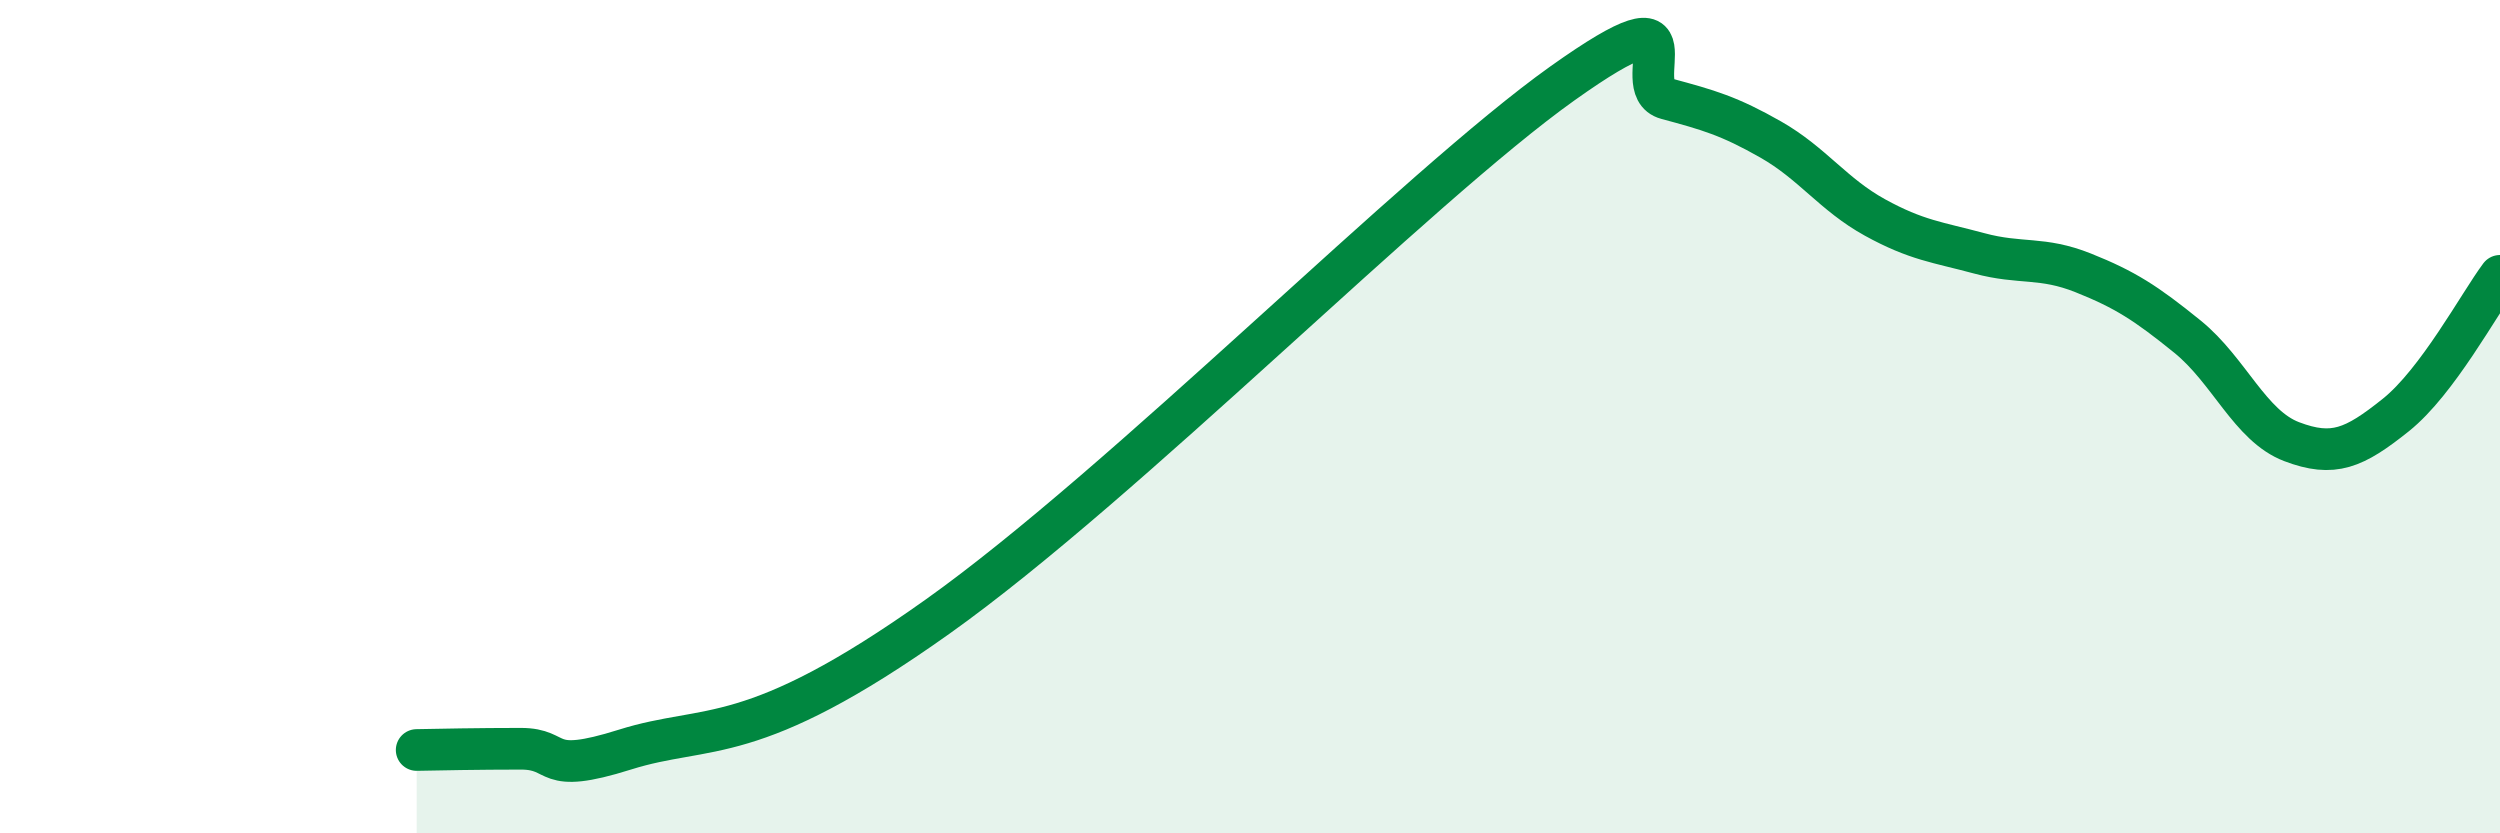
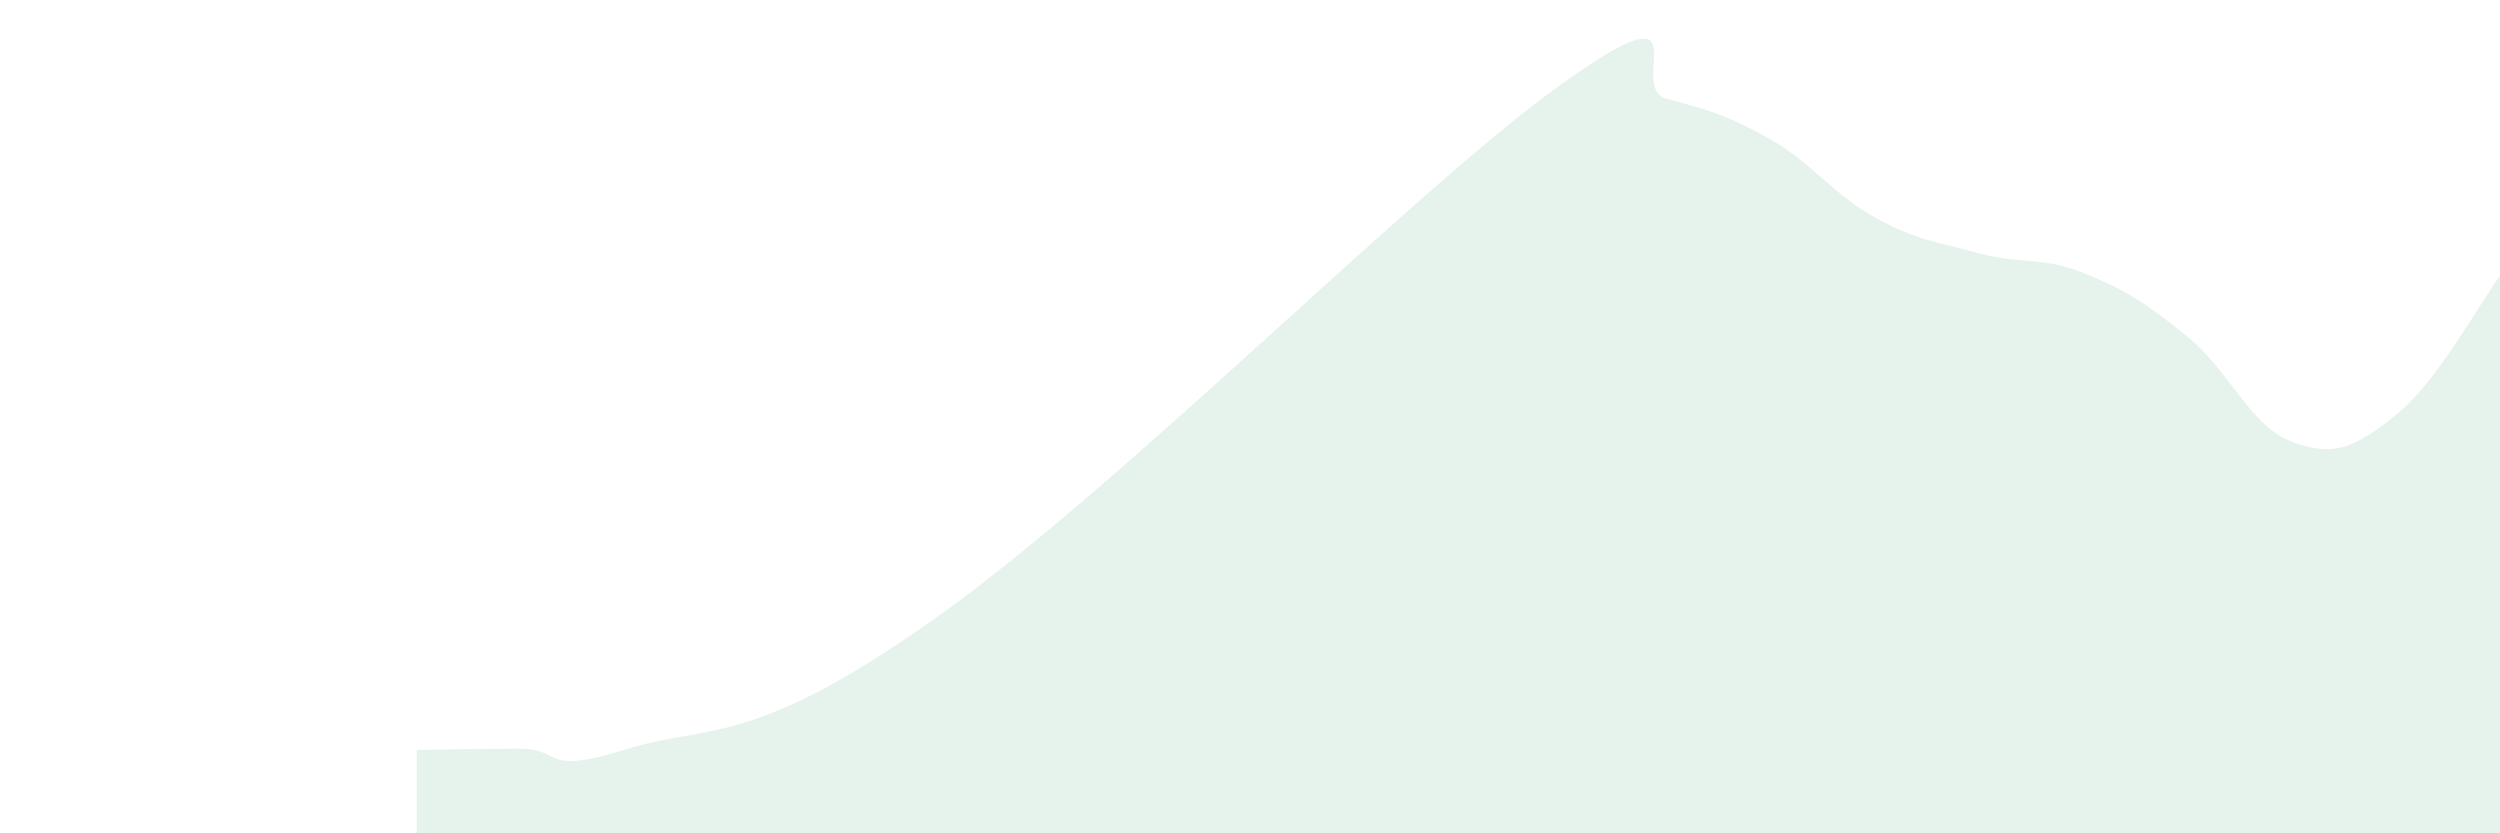
<svg xmlns="http://www.w3.org/2000/svg" width="60" height="20" viewBox="0 0 60 20">
  <path d="M 10,18 C 10.5,17.99 11.5,17.97 12.5,17.97 C 13.5,17.97 13,18.62 15,17.99 C 17,17.36 18,18 22.5,14.8 C 27,11.6 34,4.49 37.5,2 C 41,-0.49 39,2.1 40,2.37 C 41,2.64 41.5,2.78 42.5,3.35 C 43.5,3.92 44,4.67 45,5.22 C 46,5.77 46.5,5.81 47.5,6.08 C 48.5,6.35 49,6.15 50,6.55 C 51,6.95 51.5,7.27 52.5,8.08 C 53.5,8.89 54,10.22 55,10.6 C 56,10.98 56.5,10.76 57.5,9.96 C 58.5,9.16 59.5,7.29 60,6.62L60 20L10 20Z" fill="#008740" opacity="0.1" stroke-linecap="round" stroke-linejoin="round" />
-   <path d="M 10,18 C 10.5,17.99 11.5,17.97 12.5,17.97 C 13.5,17.97 13,18.62 15,17.99 C 17,17.36 18,18 22.5,14.8 C 27,11.6 34,4.49 37.5,2 C 41,-0.49 39,2.1 40,2.37 C 41,2.64 41.5,2.78 42.5,3.35 C 43.5,3.92 44,4.67 45,5.22 C 46,5.77 46.5,5.81 47.5,6.08 C 48.5,6.35 49,6.15 50,6.55 C 51,6.95 51.5,7.27 52.5,8.08 C 53.5,8.89 54,10.22 55,10.6 C 56,10.98 56.5,10.76 57.5,9.96 C 58.5,9.16 59.5,7.29 60,6.62" stroke="#008740" stroke-width="1" fill="none" stroke-linecap="round" stroke-linejoin="round" />
</svg>